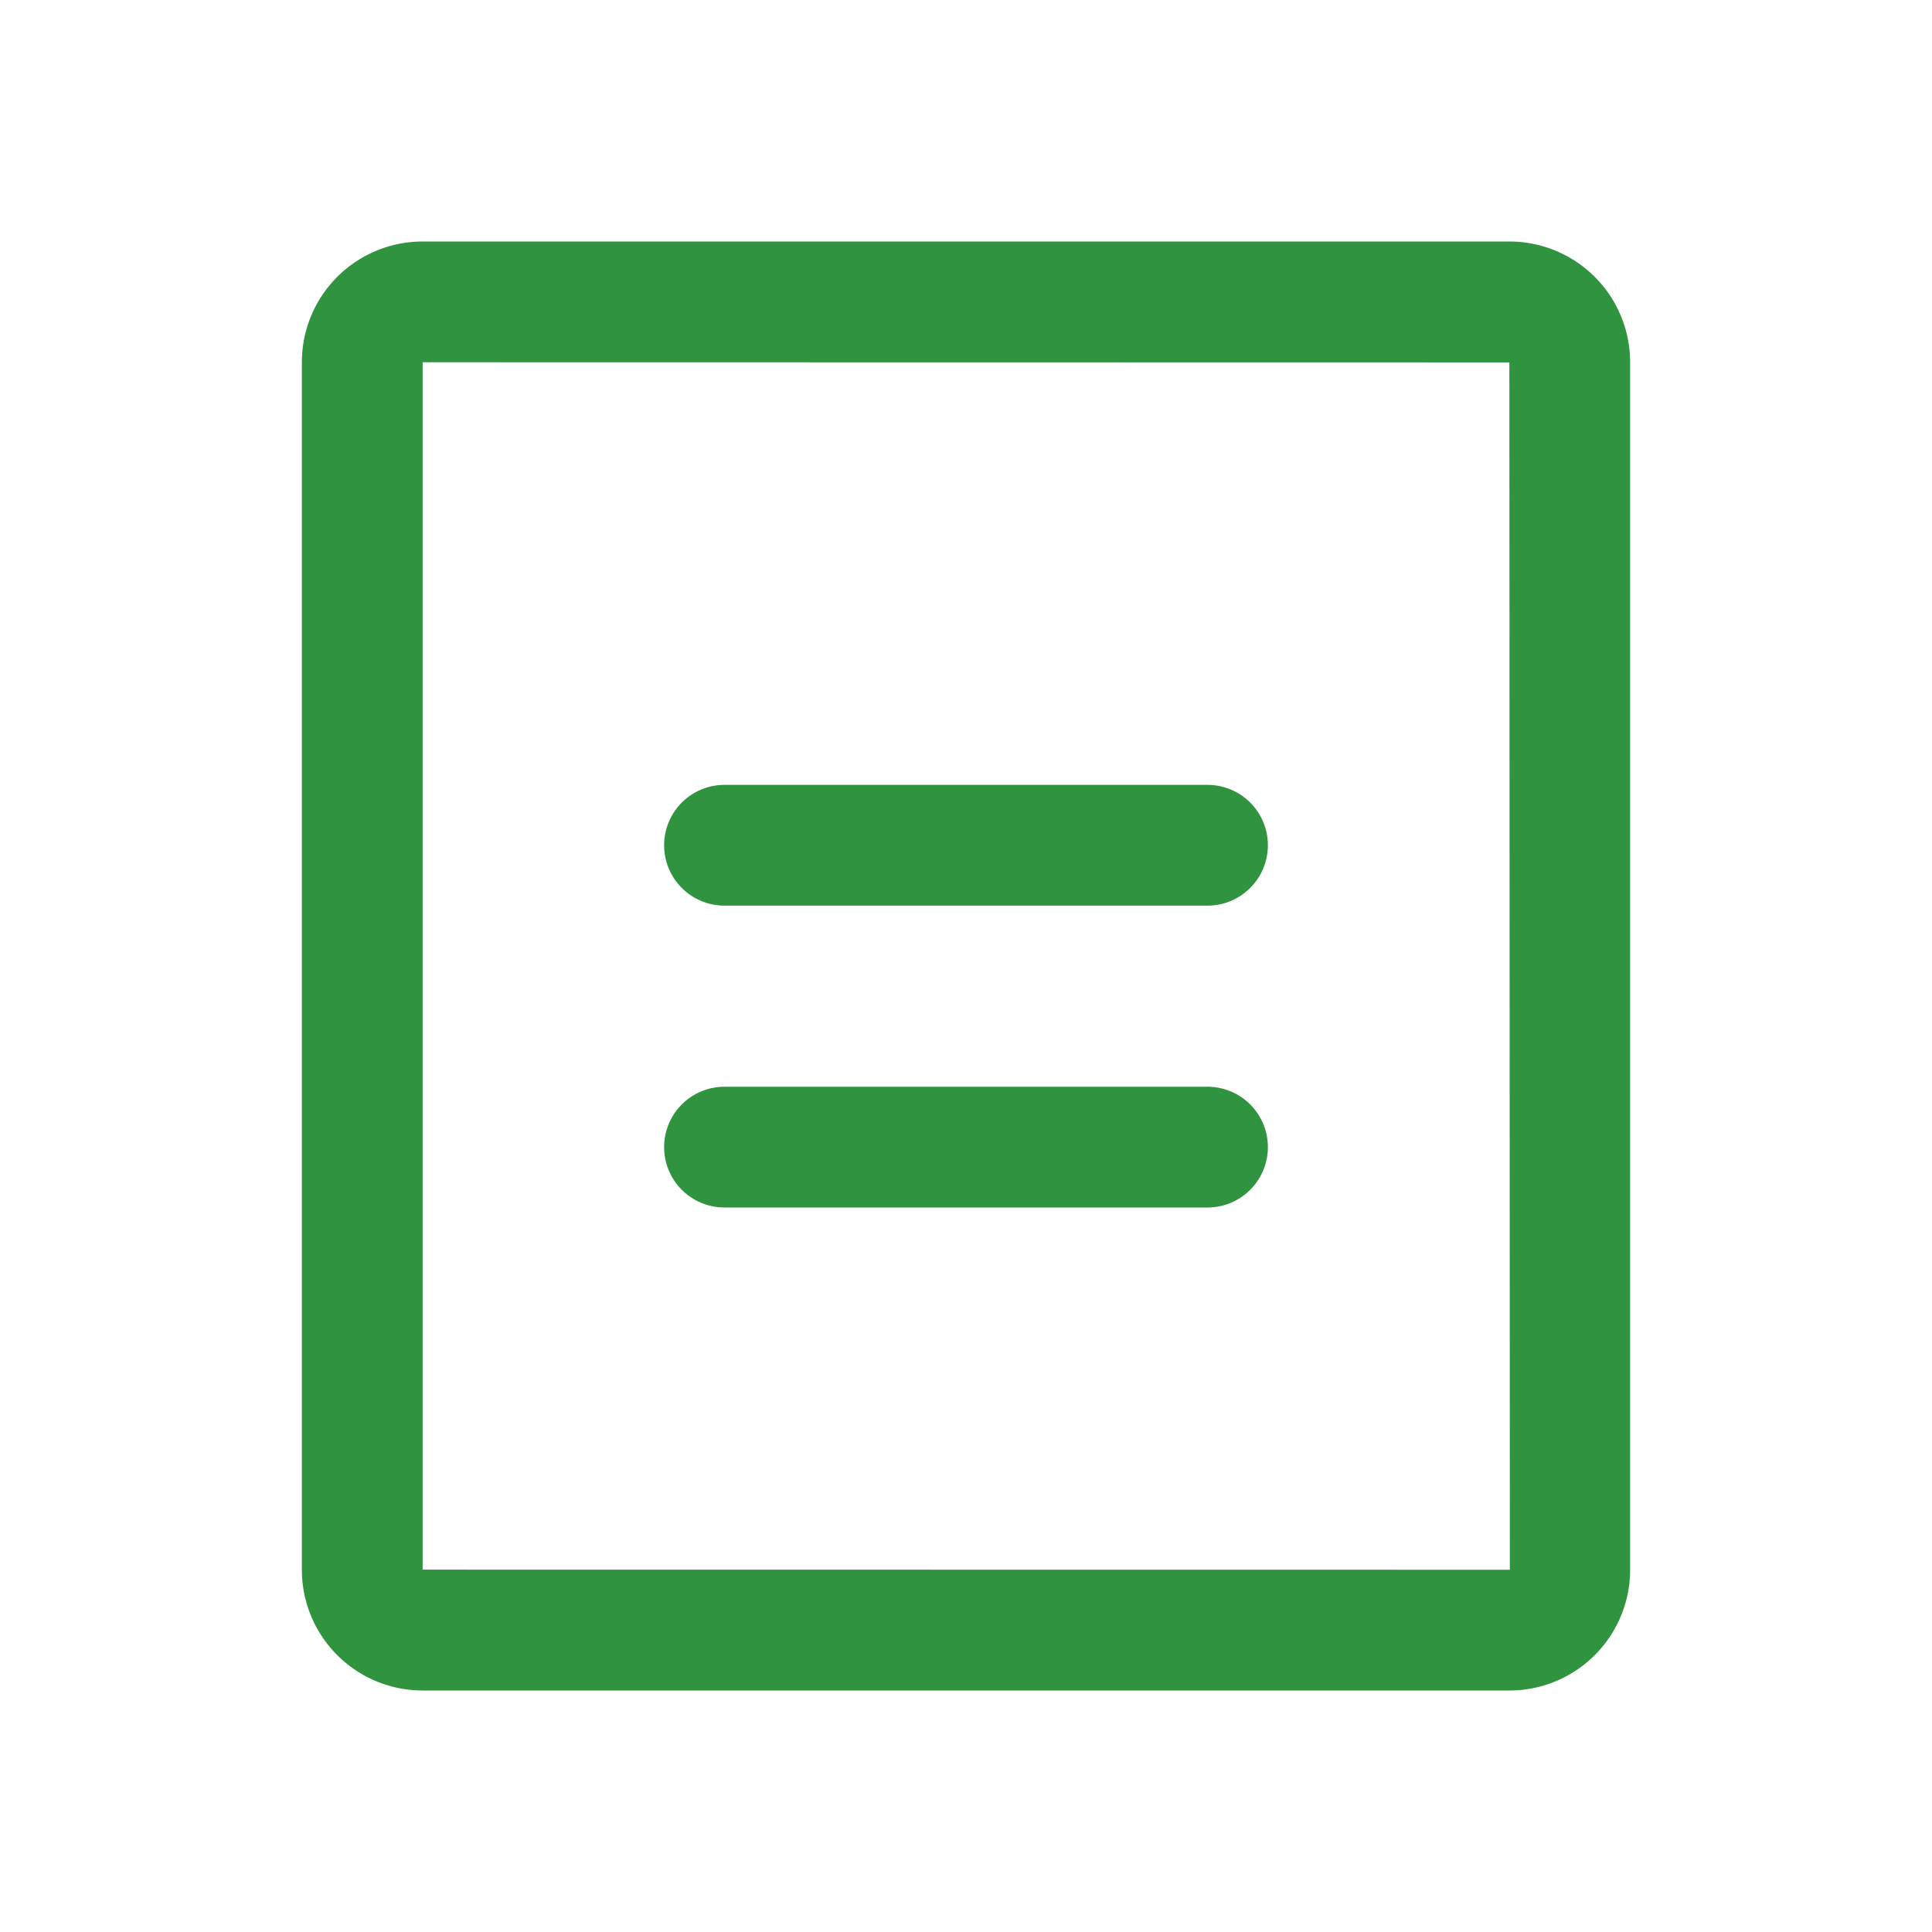
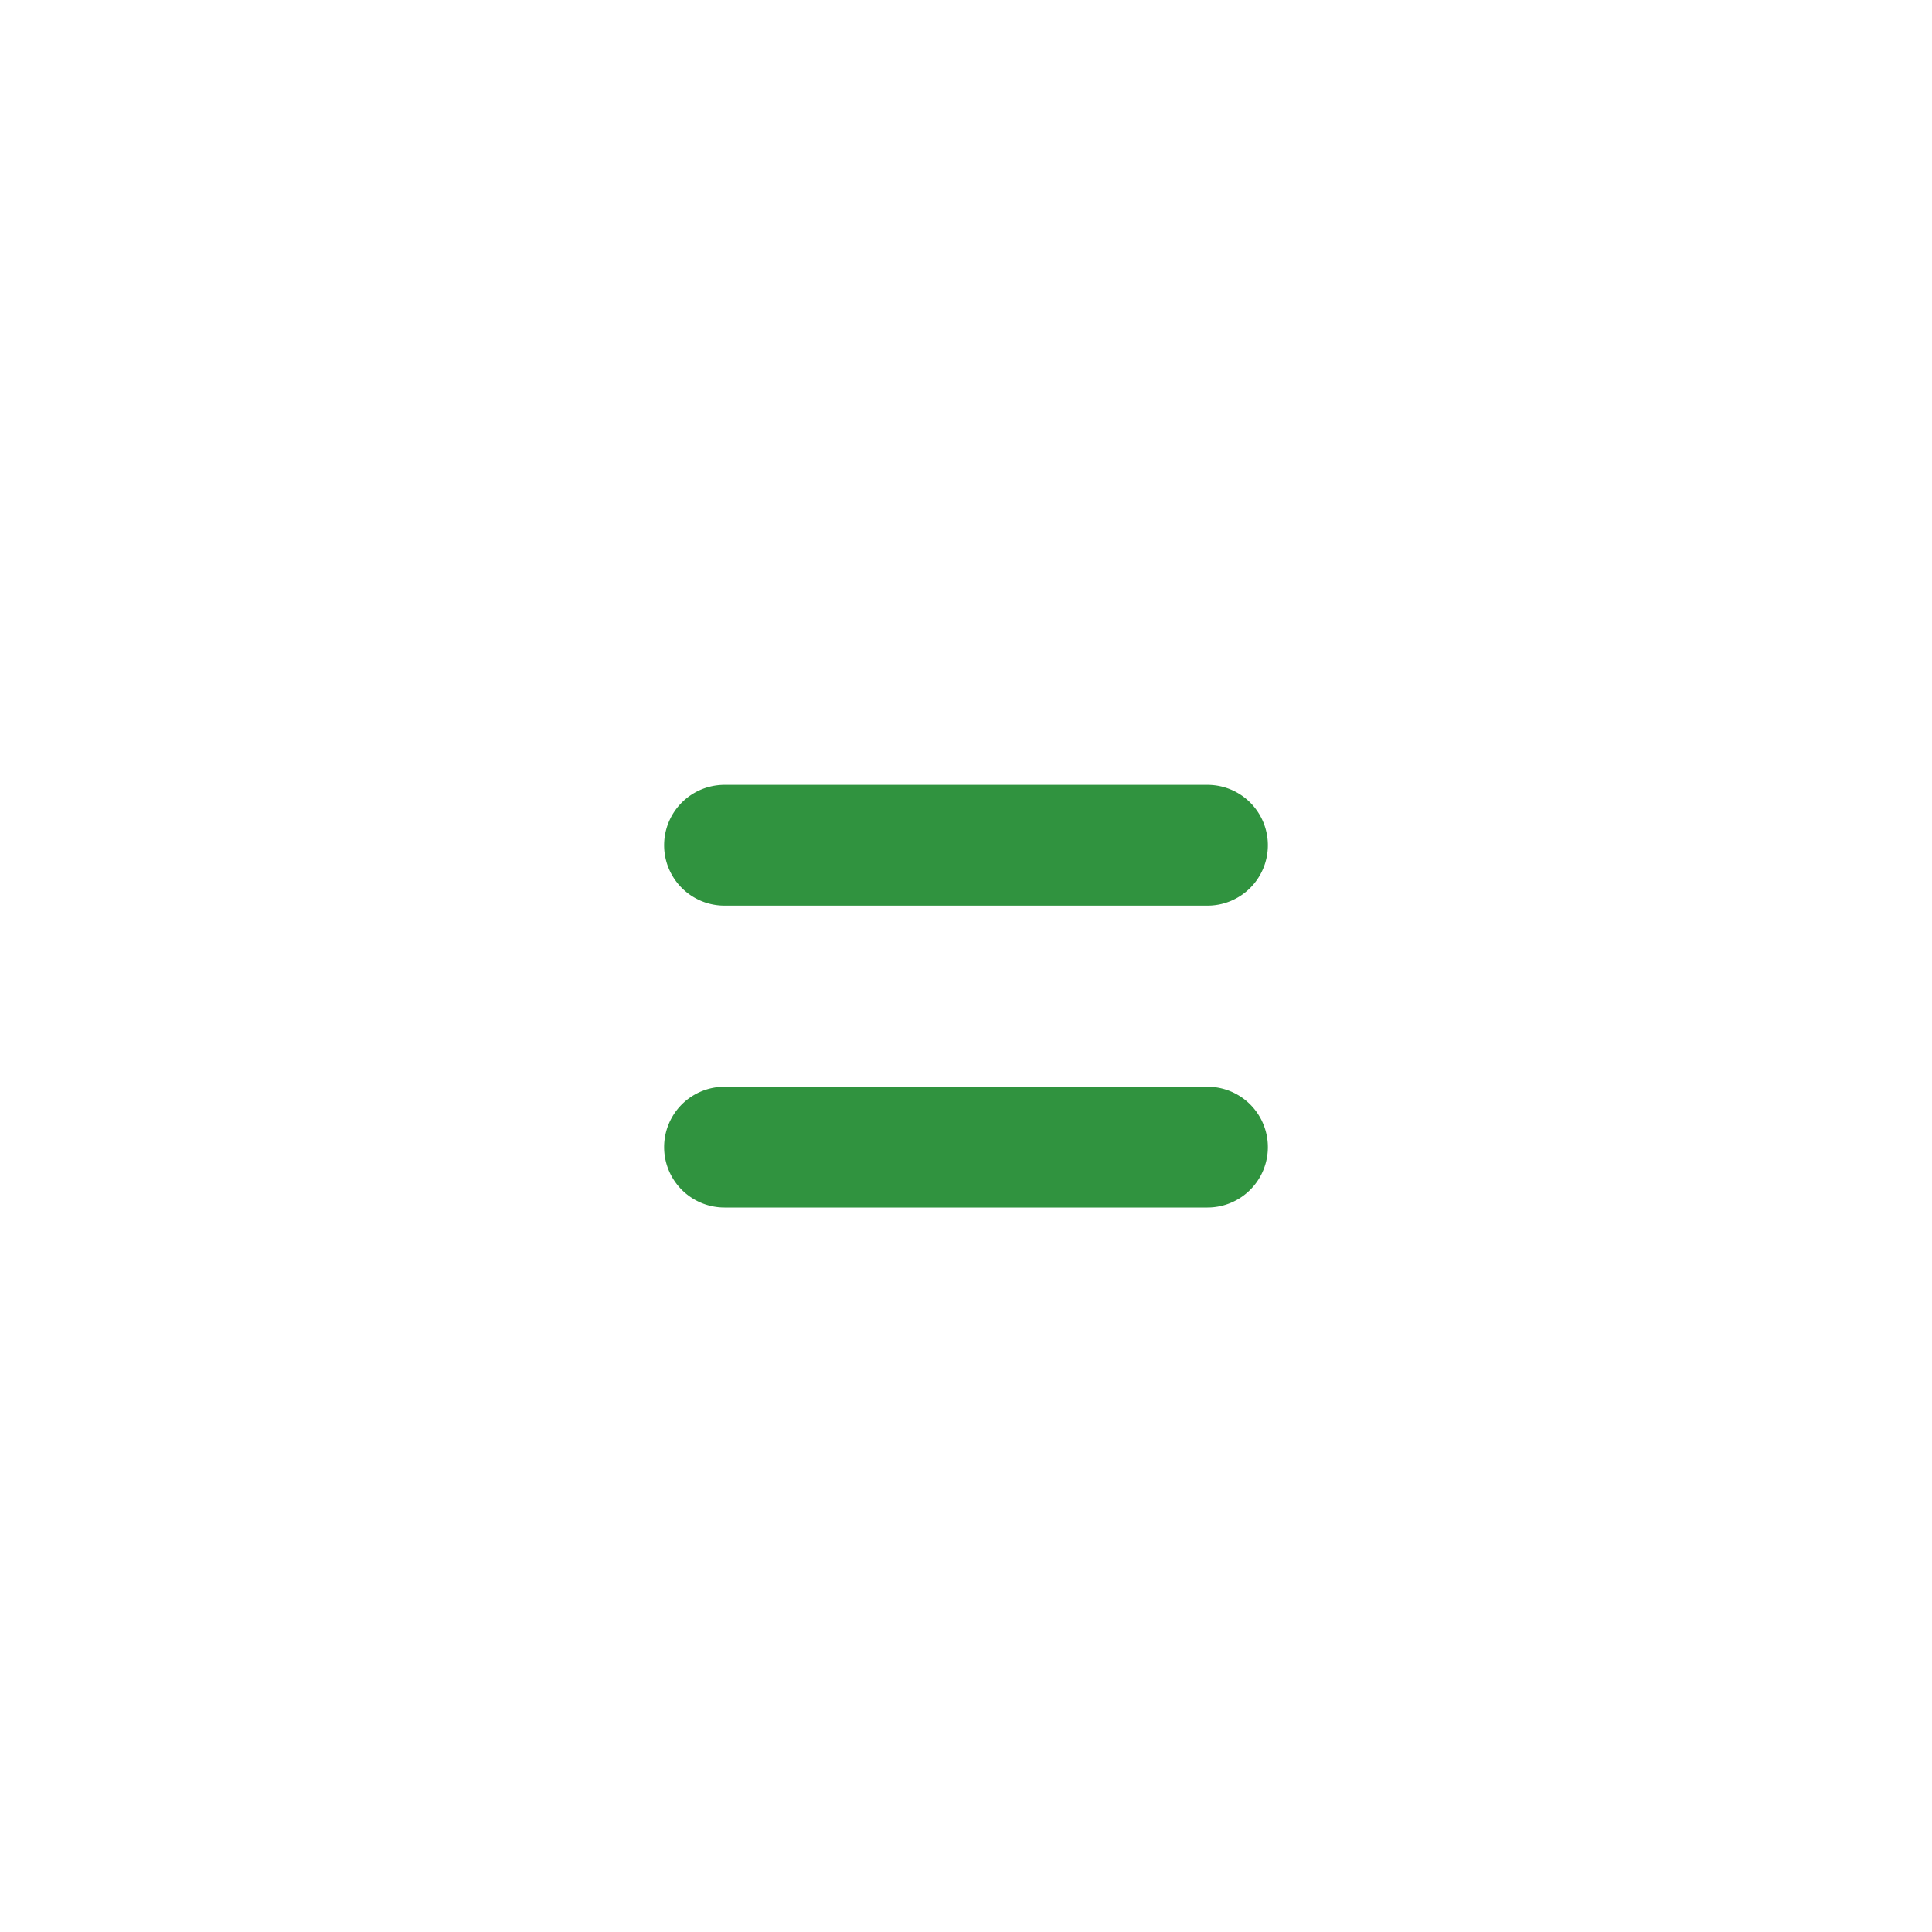
<svg xmlns="http://www.w3.org/2000/svg" t="1765250256081" class="icon" viewBox="0 0 1024 1024" version="1.1" p-id="8676" width="18" height="18">
-   <path d="M224 831.936V192.096L223.744 192 800 192.096 800.256 832 224 831.936zM800.256 128H223.744A64 64 0 0 0 160 192.096v639.84A64 64 0 0 0 223.744 896h576.512A64 64 0 0 0 864 831.936V192.096A64 64 0 0 0 800.256 128z" fill="#30933f" p-id="8677" />
  <path d="M640 416h-256a32 32 0 0 0 0 64h256a32 32 0 0 0 0-64M640 576h-256a32 32 0 0 0 0 64h256a32 32 0 0 0 0-64" fill="#30933f" p-id="8678" />
</svg>